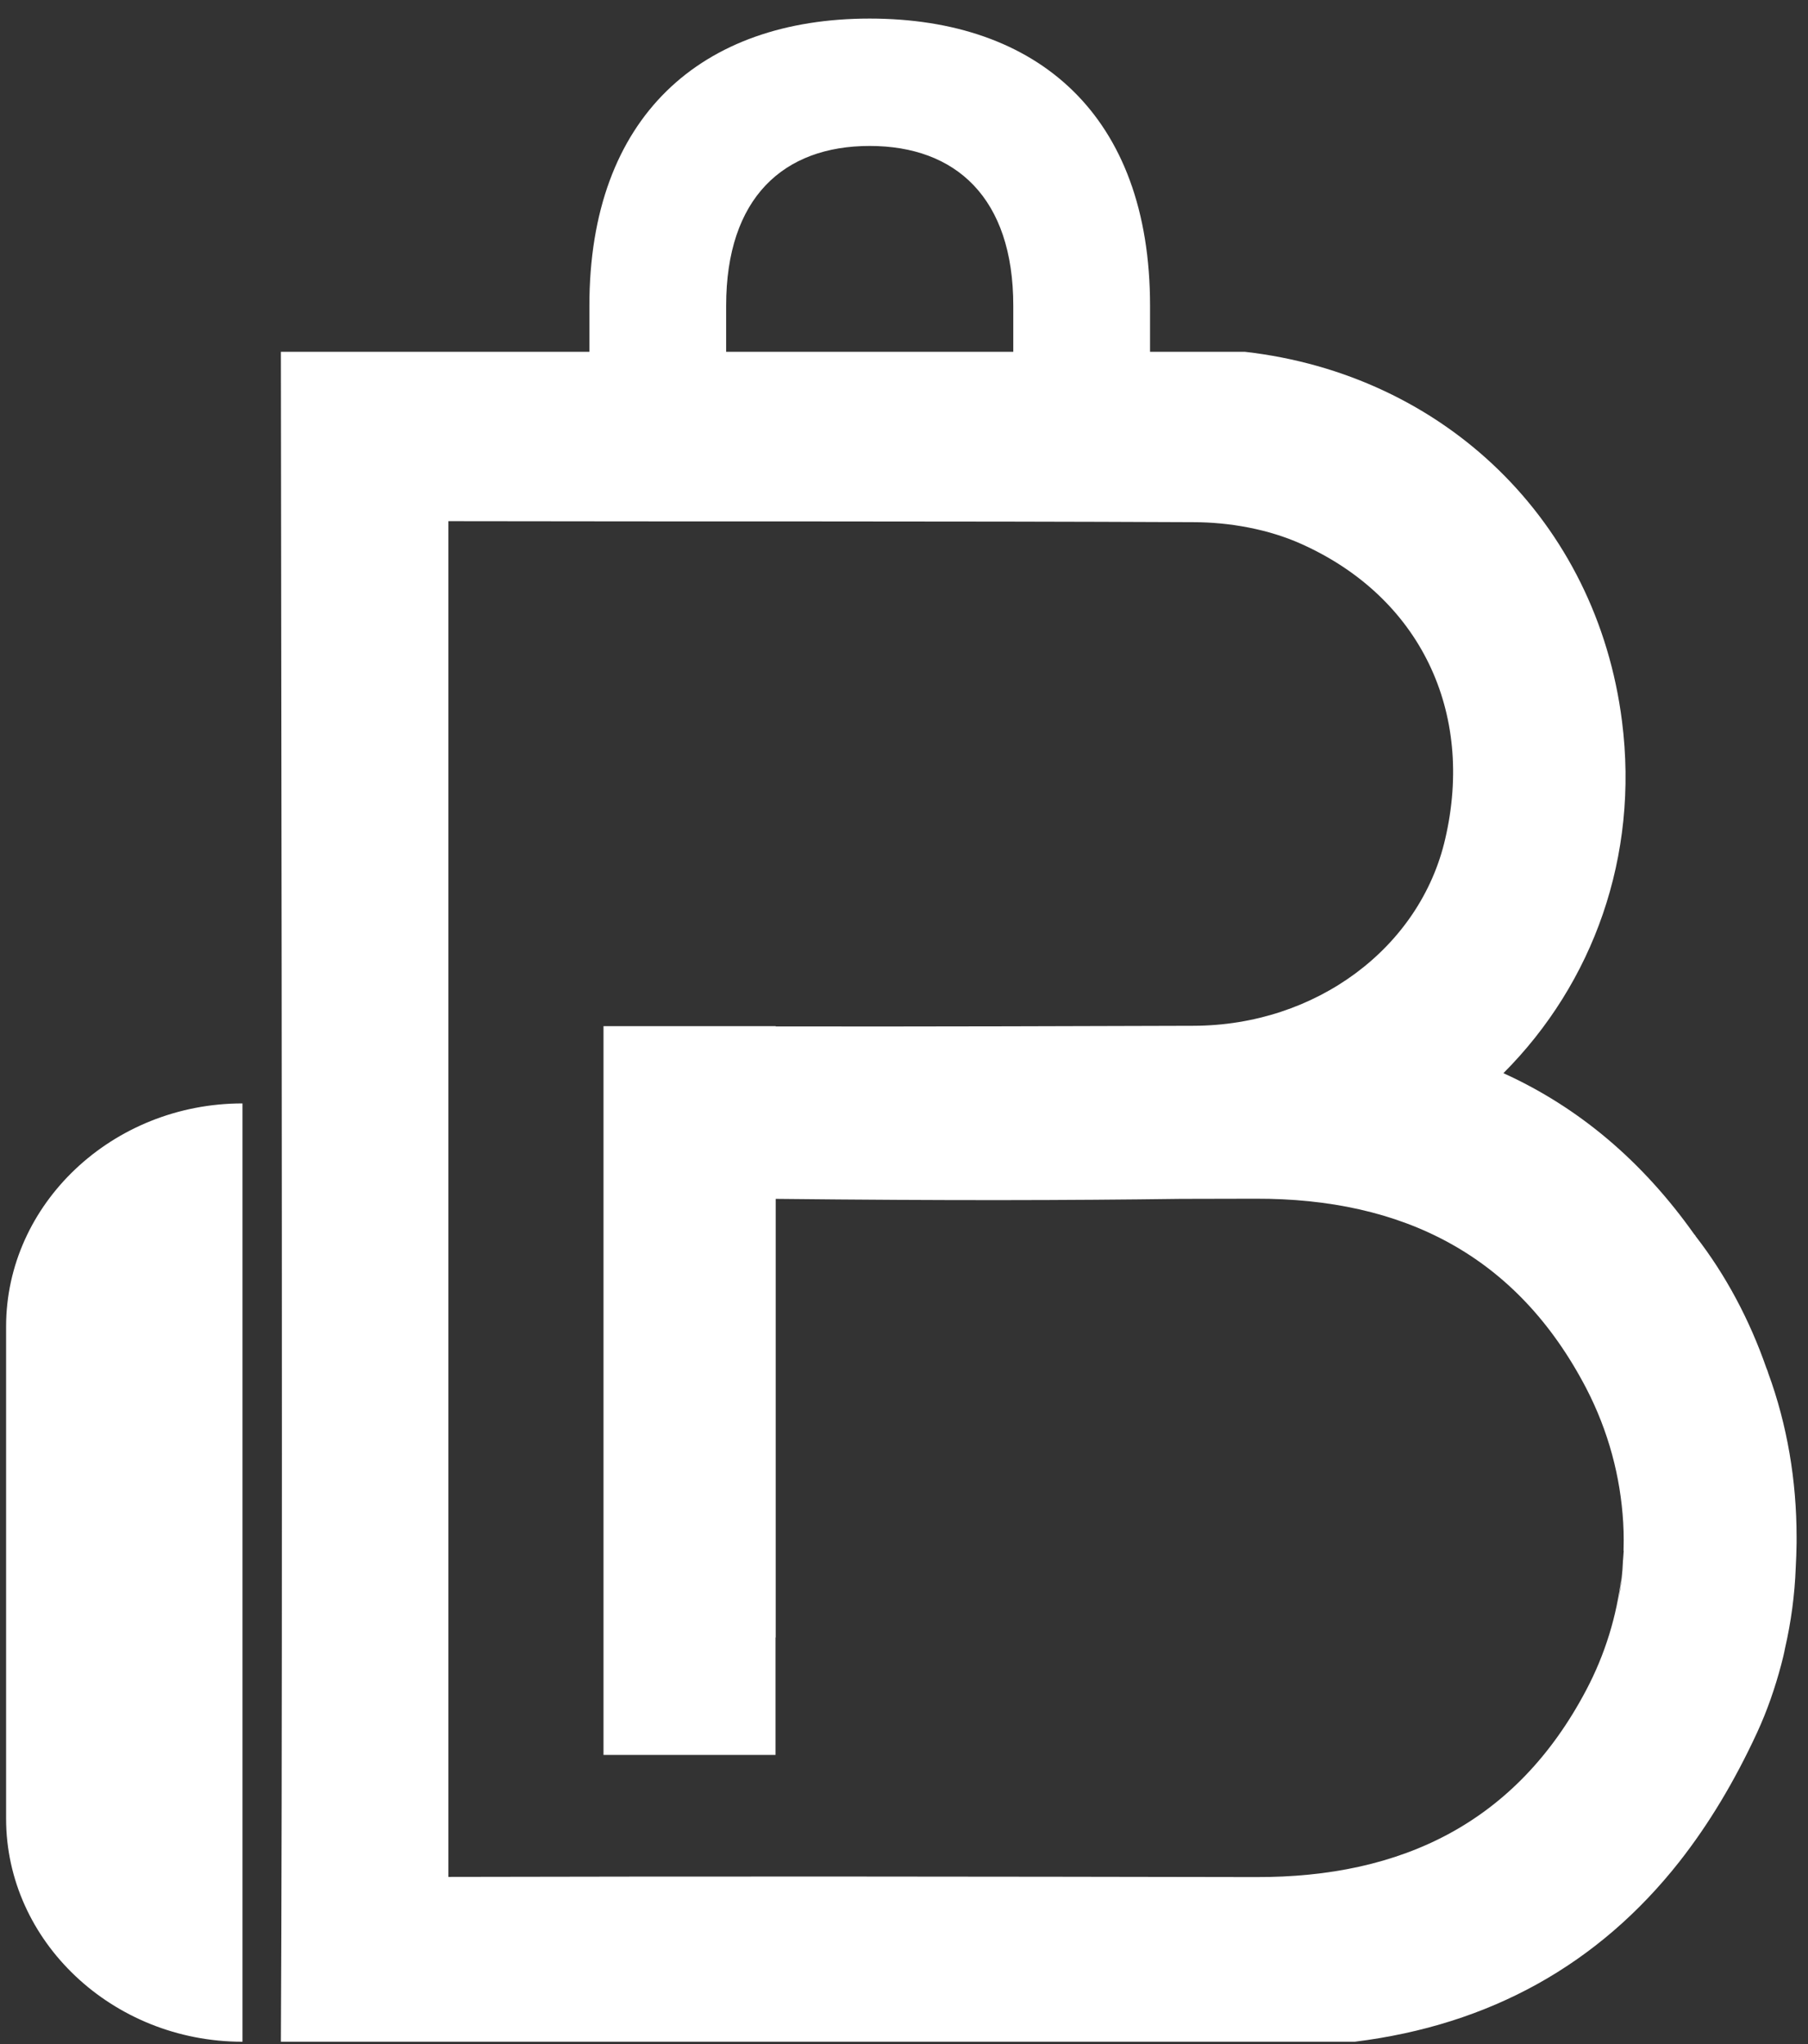
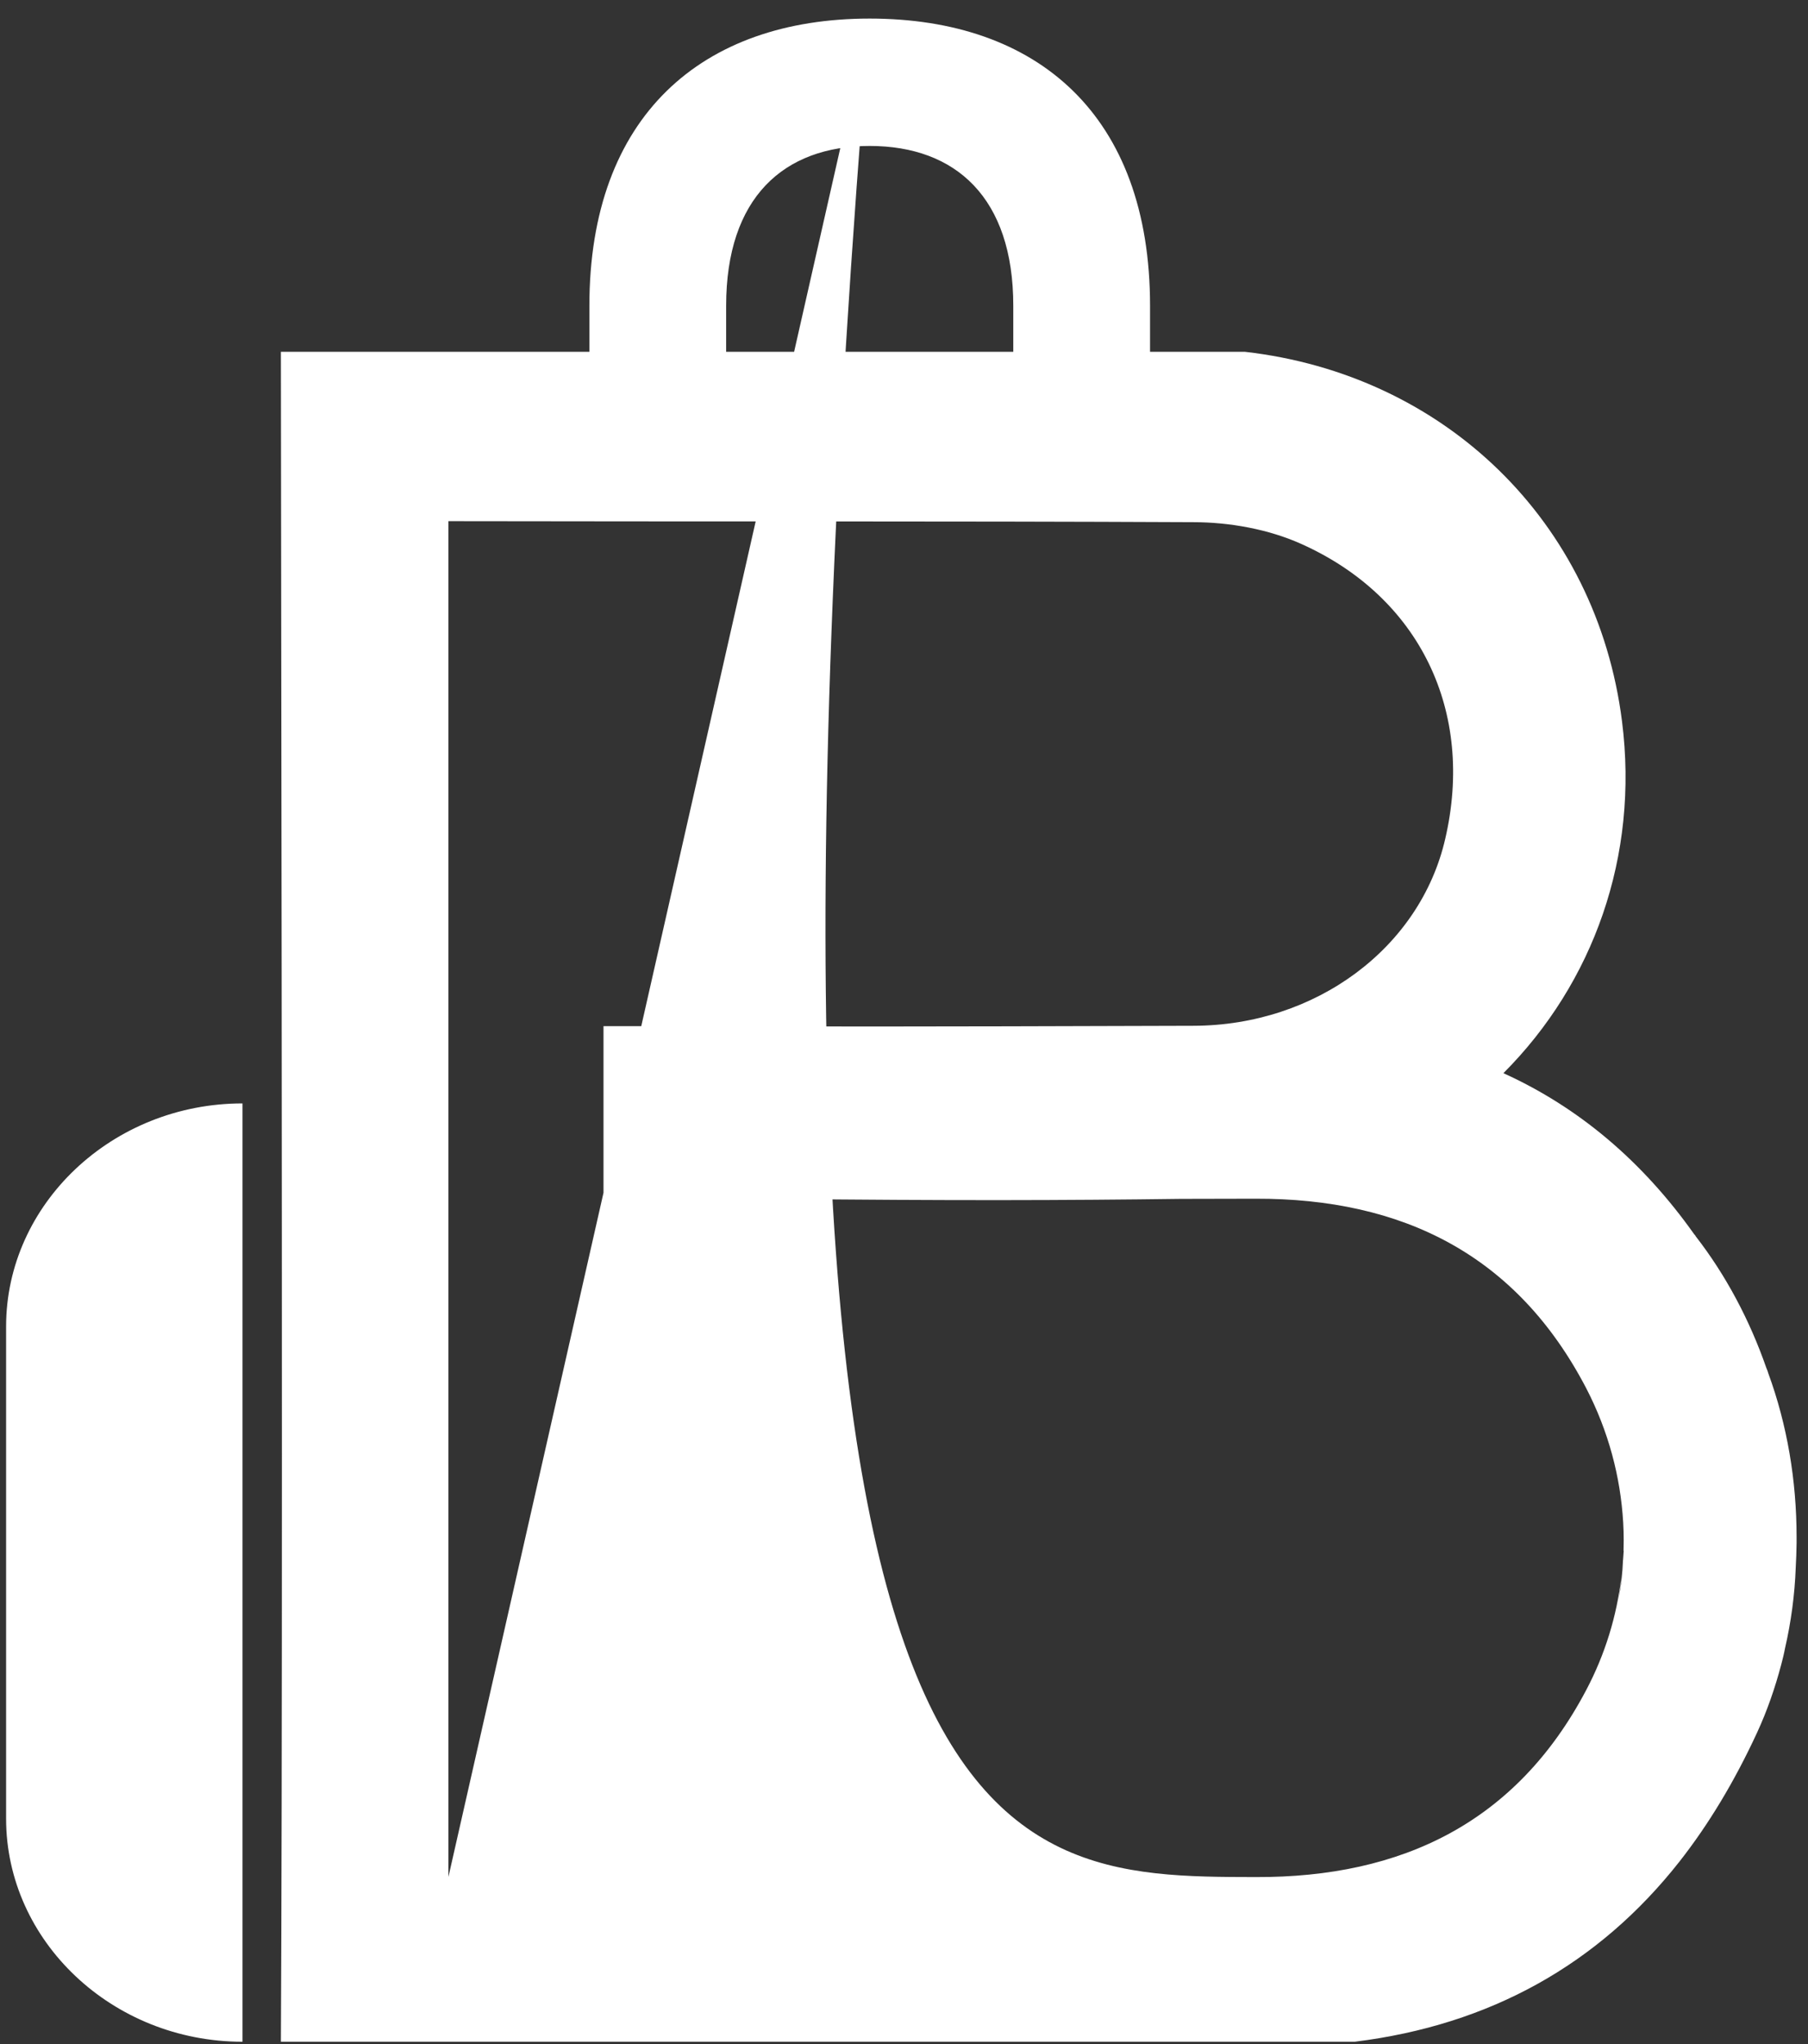
<svg xmlns="http://www.w3.org/2000/svg" width="92" height="104" viewBox="0 0 92 104" fill="none">
  <rect x="0" y="0" width="92" height="104" fill="#333333" stroke="none" />
-   <path d="M12.339 103.882C5.722 103.882 0.31 98.769 0.31 92.528V67.495C0.31 61.254 5.722 56.141 12.339 56.141V103.882ZM44.252 0.945C52.792 0.945 58.52 5.853 58.52 15.556V17.899H63.342C73.49 19.053 81.245 26.517 82.536 36.699C83.408 43.564 81.074 50.02 76.501 54.602C80.365 56.355 83.596 59.108 86.212 62.802C86.246 62.836 86.272 62.861 86.281 62.895C87.828 64.887 89.034 67.17 89.88 69.598C89.923 69.692 89.957 69.787 89.983 69.881C90.94 72.497 91.419 75.326 91.419 78.199V78.498C91.411 78.917 91.402 79.327 91.376 79.755C91.325 81.148 91.137 82.533 90.83 83.867C90.778 84.149 90.71 84.415 90.641 84.68C90.325 85.876 89.923 87.04 89.41 88.151C88.273 90.613 86.956 92.81 85.452 94.725C81.356 99.924 75.85 103.027 68.934 103.882H14.293C14.362 90.655 14.362 66.153 14.293 17.899H29.991V15.556C29.991 5.913 35.71 0.945 44.252 0.945ZM22.818 95.495C36.505 95.461 50.193 95.478 63.898 95.504C71.353 95.529 77.167 92.716 80.715 85.988C81.681 84.159 82.271 82.208 82.501 80.242C82.476 80.618 82.416 80.986 82.365 81.371C82.484 80.704 82.562 80.037 82.587 79.362V79.396C82.587 79.311 82.605 79.234 82.605 79.148C82.614 79.063 82.613 78.986 82.622 78.9H82.613C82.613 78.729 82.622 78.549 82.622 78.37C82.622 78.071 82.613 77.763 82.596 77.464C82.459 75.13 81.844 72.813 80.715 70.633C77.167 63.827 71.353 60.972 63.898 60.989C62.667 60.989 61.427 60.997 60.205 60.997H60.102C54.211 61.074 48.312 61.091 39.472 60.997V83.311H39.463V89.288H30.709V52.209H39.472V52.225C48.517 52.234 54.63 52.208 60.717 52.191C66.958 52.183 72.268 48.224 73.541 42.676C75.038 36.238 72.285 30.39 66.207 27.671C64.548 26.927 62.564 26.568 60.717 26.568C48.09 26.508 35.454 26.542 22.818 26.516V95.495ZM44.252 7.426C39.874 7.426 36.95 10.059 36.95 15.556V17.899H51.561V15.556C51.561 10.059 48.629 7.426 44.252 7.426Z" fill="white" />
+   <path d="M12.339 103.882C5.722 103.882 0.31 98.769 0.31 92.528V67.495C0.31 61.254 5.722 56.141 12.339 56.141V103.882ZM44.252 0.945C52.792 0.945 58.52 5.853 58.52 15.556V17.899H63.342C73.49 19.053 81.245 26.517 82.536 36.699C83.408 43.564 81.074 50.02 76.501 54.602C80.365 56.355 83.596 59.108 86.212 62.802C86.246 62.836 86.272 62.861 86.281 62.895C87.828 64.887 89.034 67.17 89.88 69.598C89.923 69.692 89.957 69.787 89.983 69.881C90.94 72.497 91.419 75.326 91.419 78.199V78.498C91.411 78.917 91.402 79.327 91.376 79.755C91.325 81.148 91.137 82.533 90.83 83.867C90.778 84.149 90.71 84.415 90.641 84.68C90.325 85.876 89.923 87.04 89.41 88.151C88.273 90.613 86.956 92.81 85.452 94.725C81.356 99.924 75.85 103.027 68.934 103.882H14.293C14.362 90.655 14.362 66.153 14.293 17.899H29.991V15.556C29.991 5.913 35.71 0.945 44.252 0.945ZC36.505 95.461 50.193 95.478 63.898 95.504C71.353 95.529 77.167 92.716 80.715 85.988C81.681 84.159 82.271 82.208 82.501 80.242C82.476 80.618 82.416 80.986 82.365 81.371C82.484 80.704 82.562 80.037 82.587 79.362V79.396C82.587 79.311 82.605 79.234 82.605 79.148C82.614 79.063 82.613 78.986 82.622 78.9H82.613C82.613 78.729 82.622 78.549 82.622 78.37C82.622 78.071 82.613 77.763 82.596 77.464C82.459 75.13 81.844 72.813 80.715 70.633C77.167 63.827 71.353 60.972 63.898 60.989C62.667 60.989 61.427 60.997 60.205 60.997H60.102C54.211 61.074 48.312 61.091 39.472 60.997V83.311H39.463V89.288H30.709V52.209H39.472V52.225C48.517 52.234 54.63 52.208 60.717 52.191C66.958 52.183 72.268 48.224 73.541 42.676C75.038 36.238 72.285 30.39 66.207 27.671C64.548 26.927 62.564 26.568 60.717 26.568C48.09 26.508 35.454 26.542 22.818 26.516V95.495ZM44.252 7.426C39.874 7.426 36.95 10.059 36.95 15.556V17.899H51.561V15.556C51.561 10.059 48.629 7.426 44.252 7.426Z" fill="white" />
</svg>